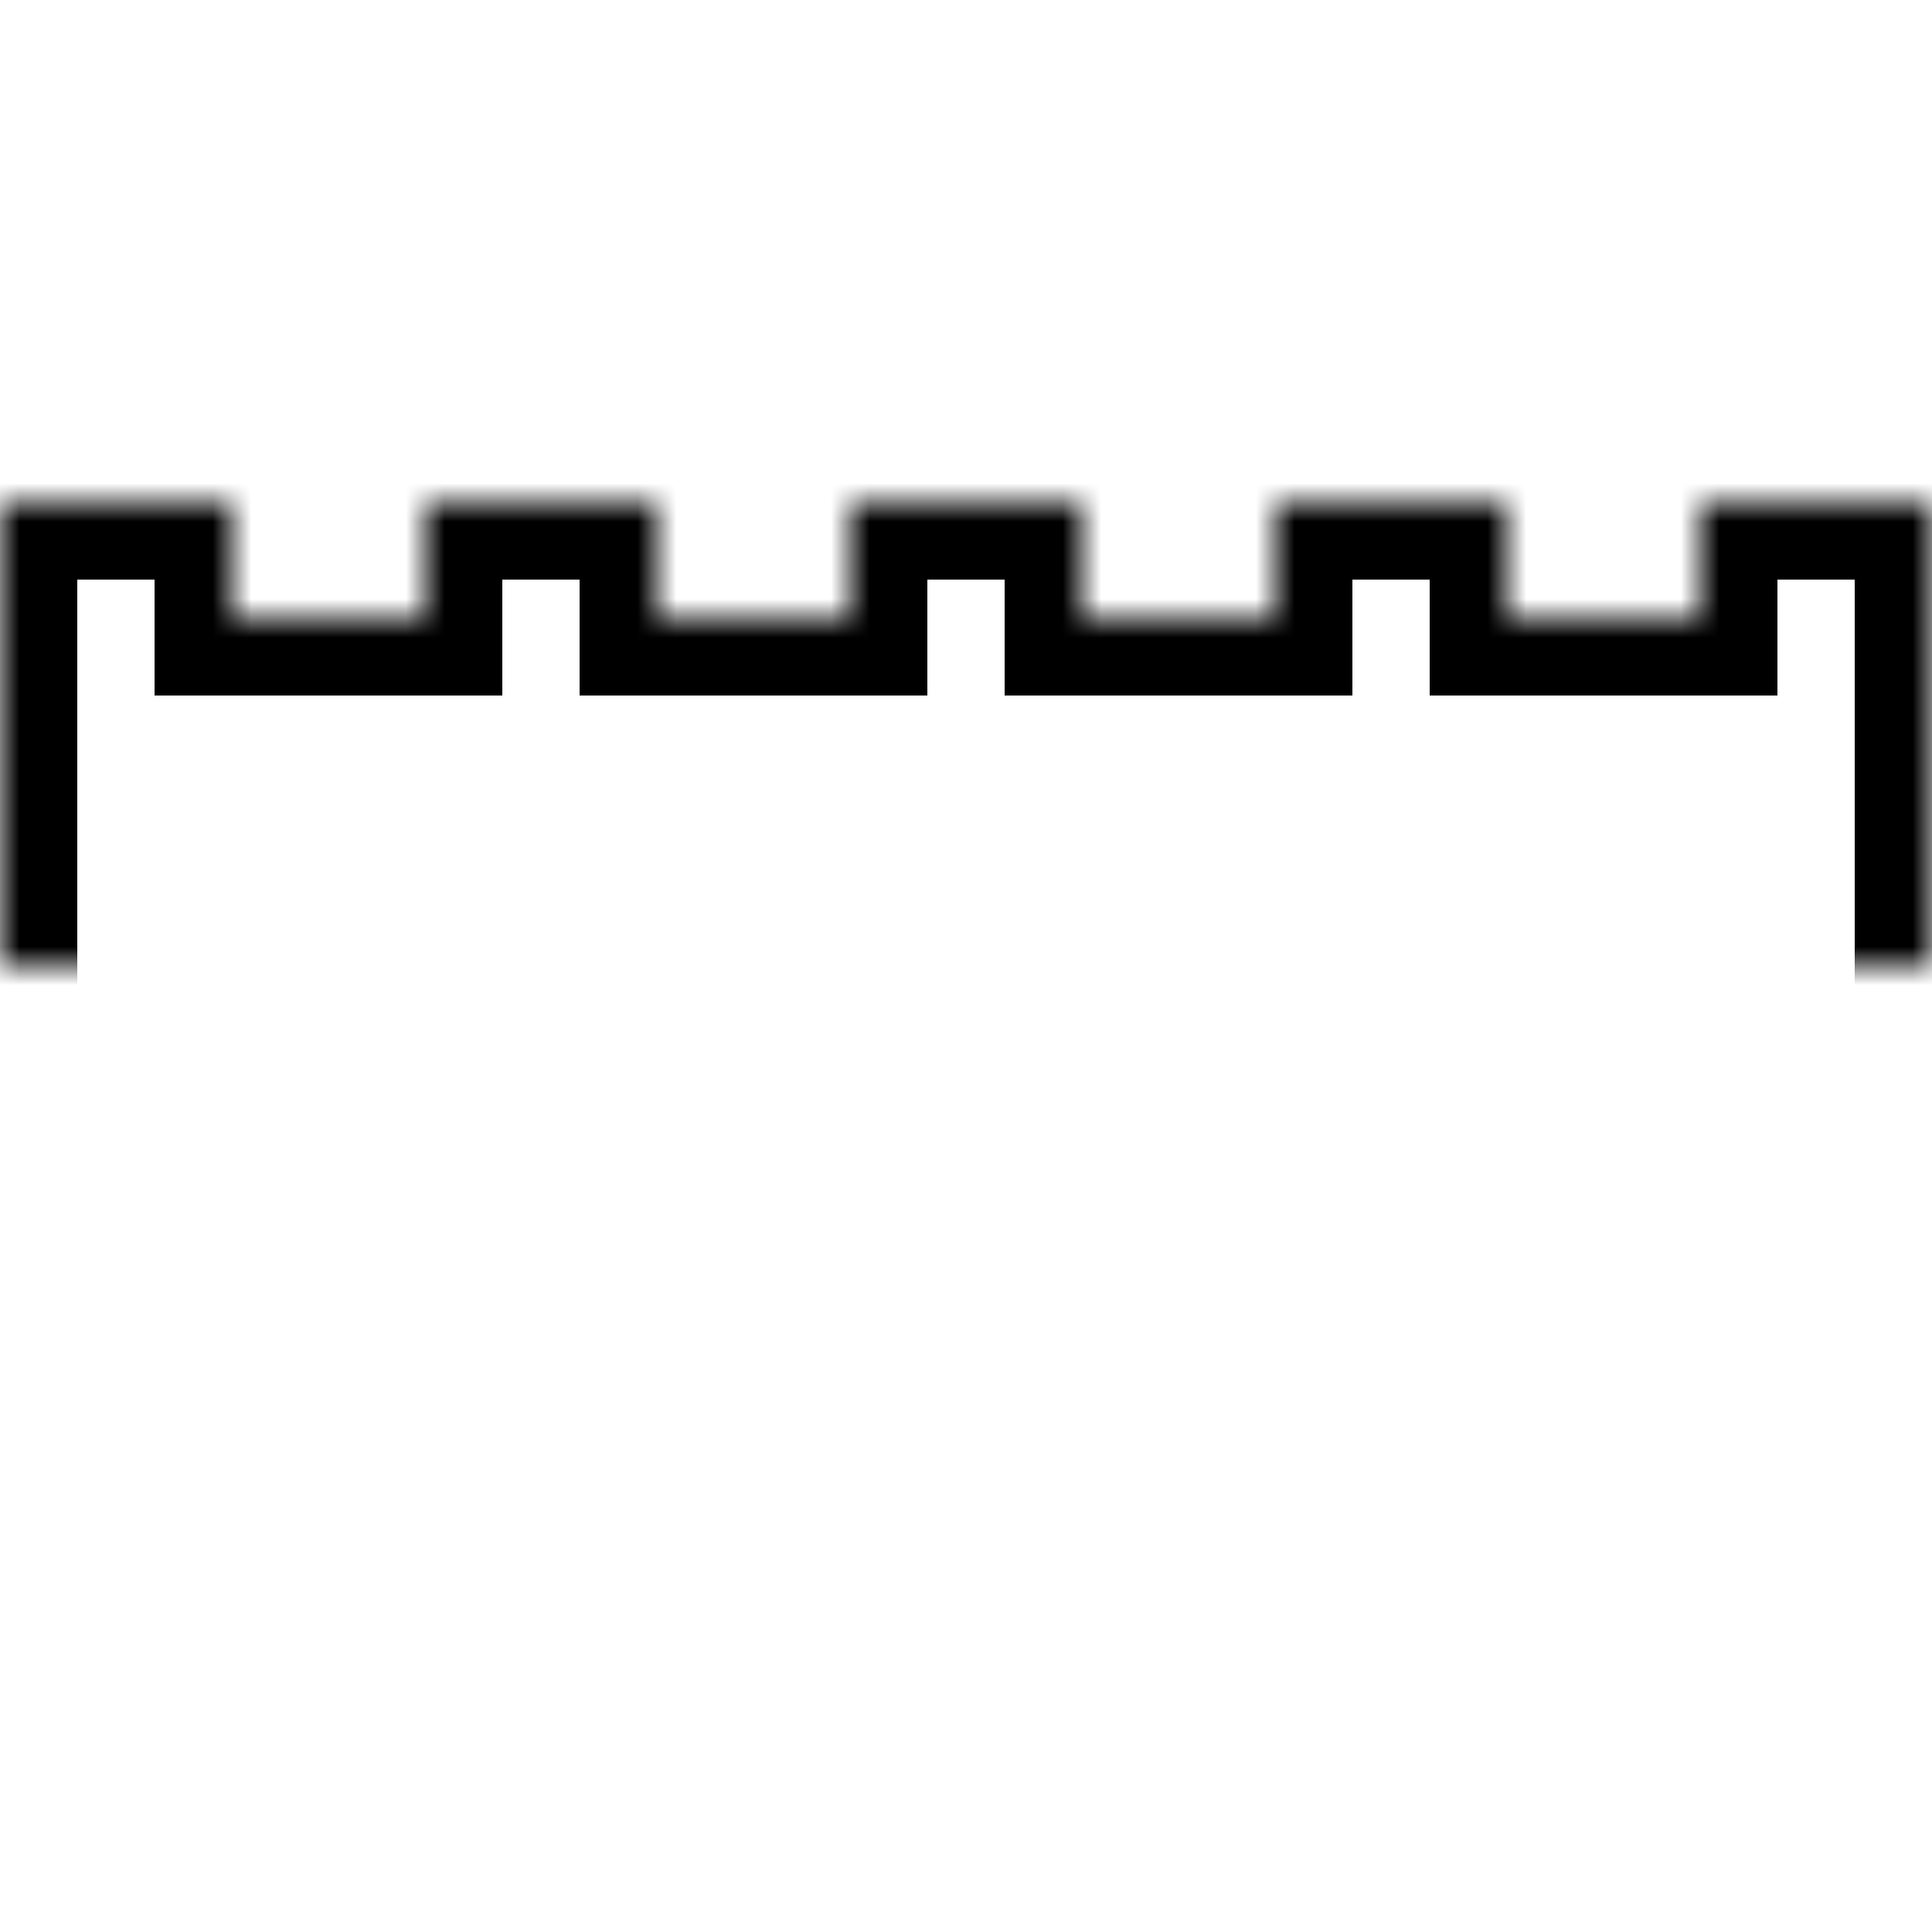
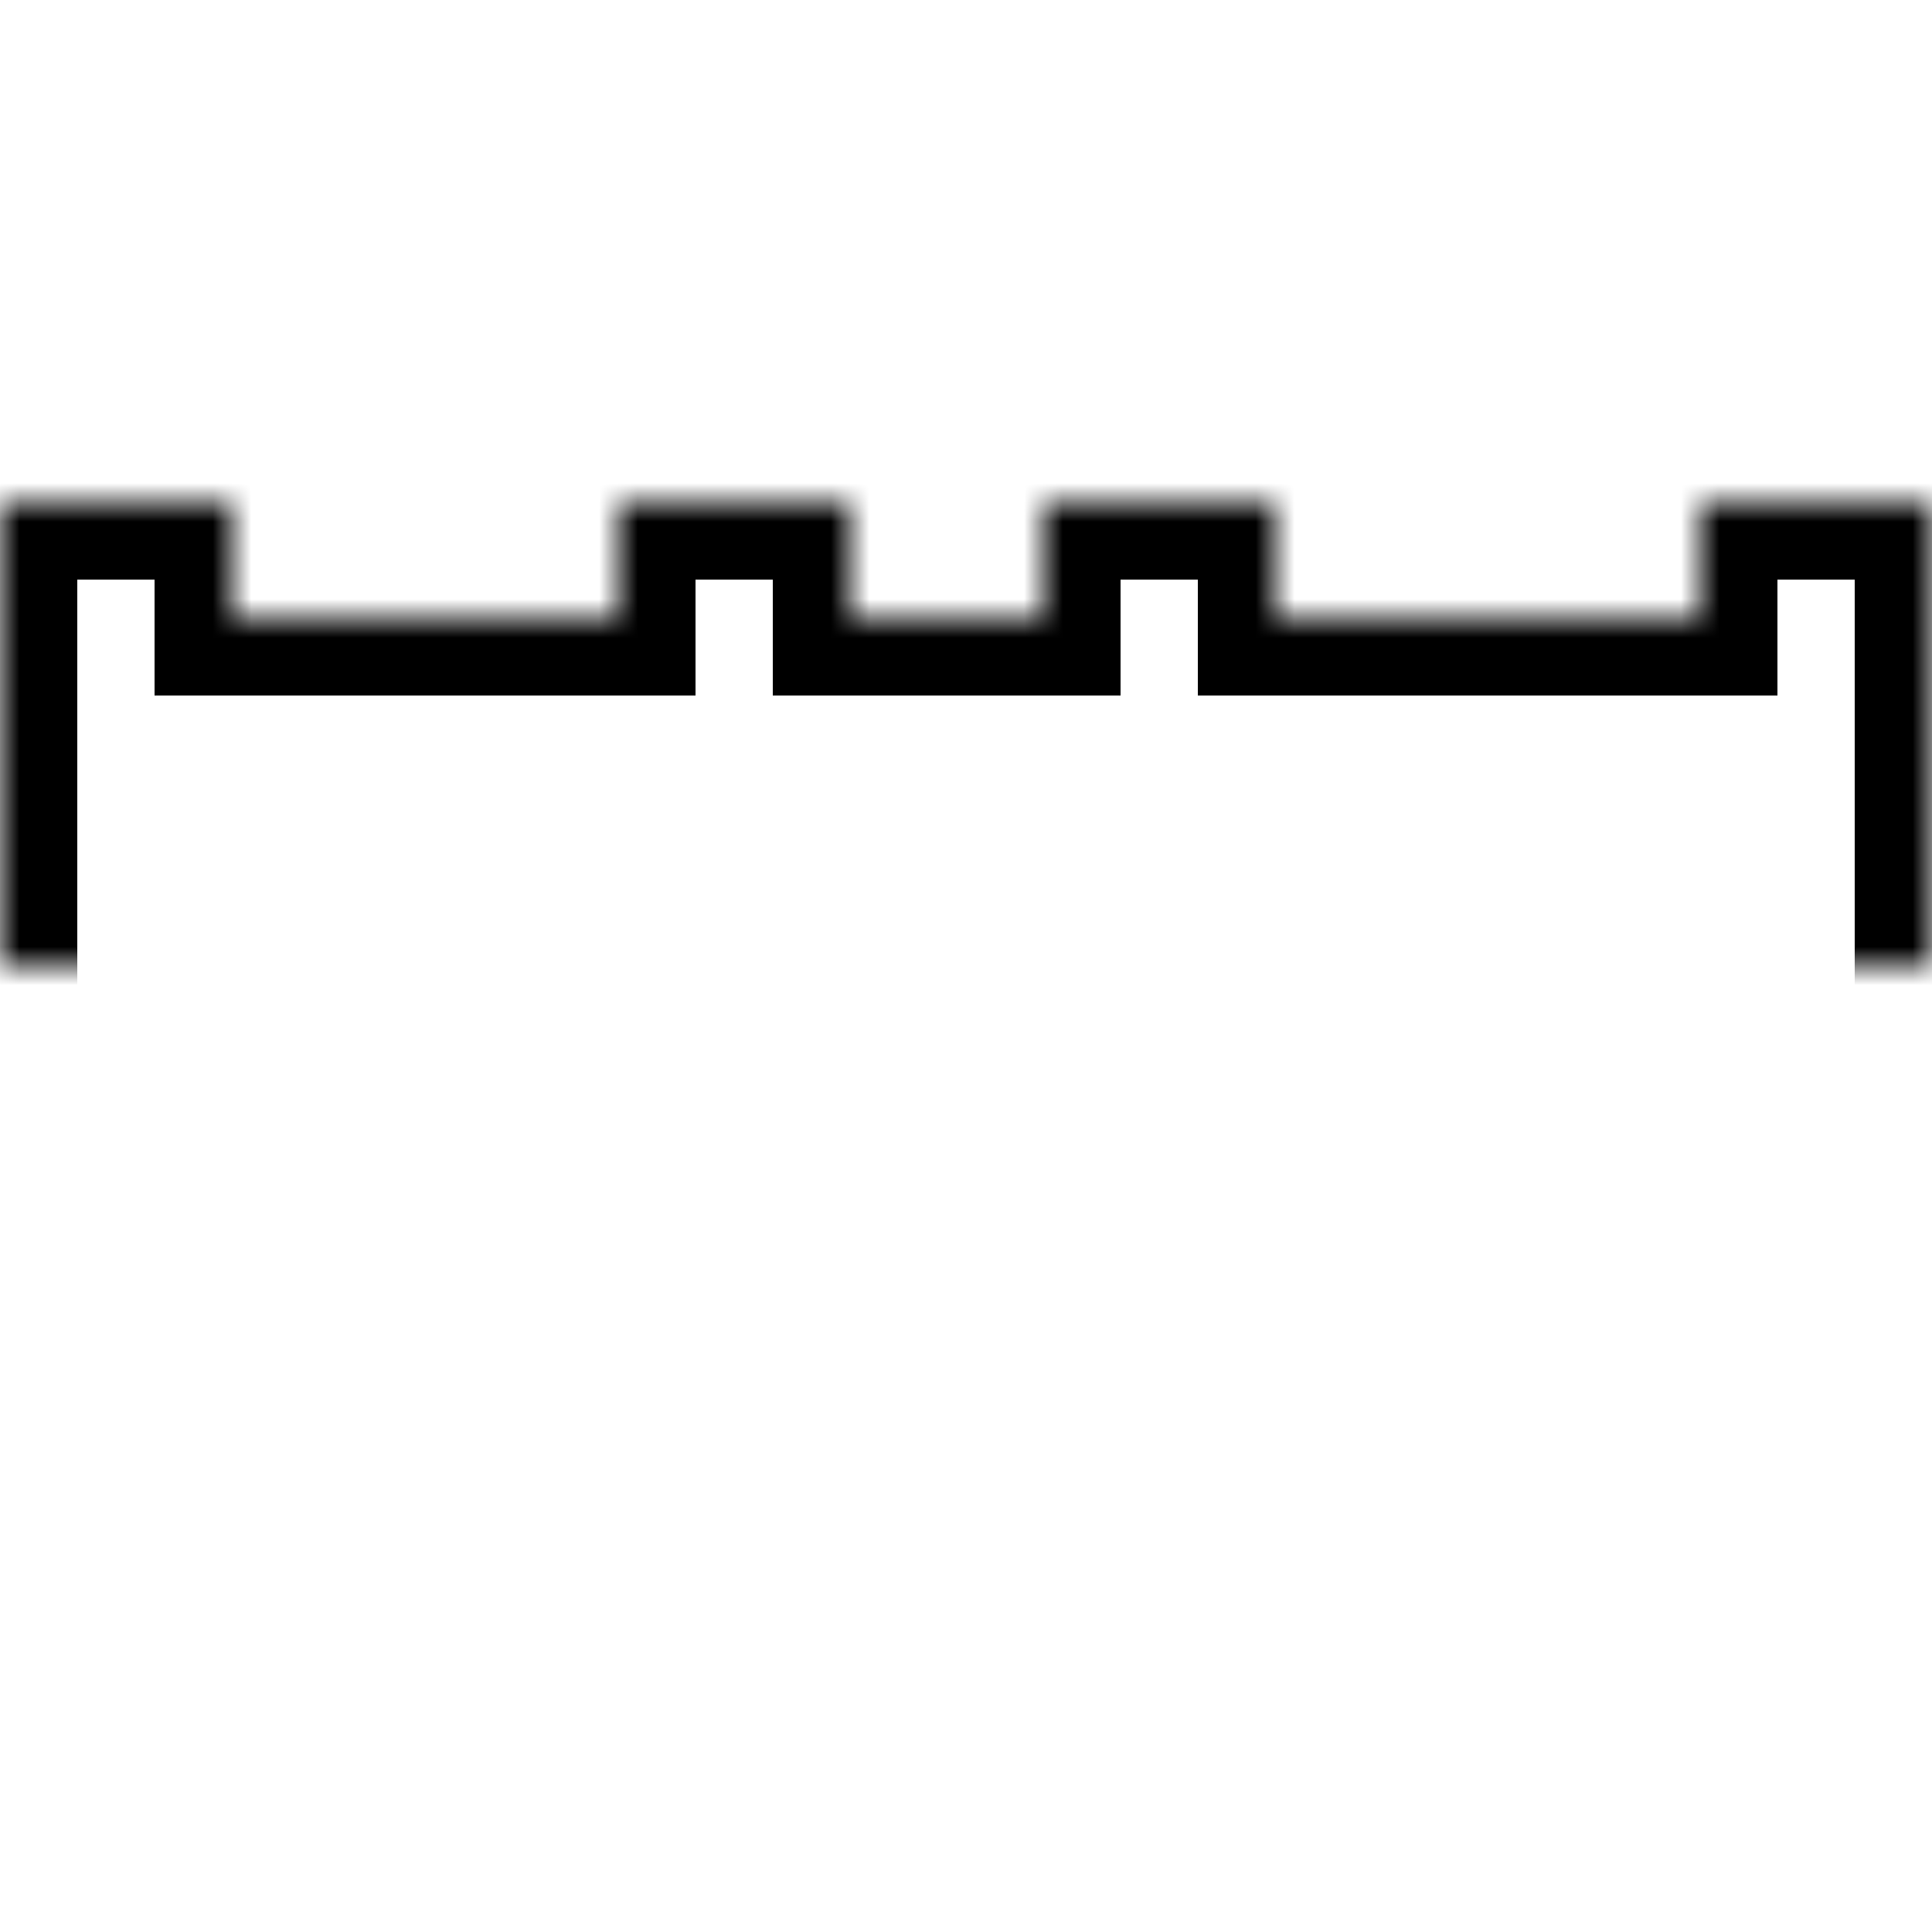
<svg xmlns="http://www.w3.org/2000/svg" xmlns:xlink="http://www.w3.org/1999/xlink" width="50" height="50" viewBox="0 0 50 50">
  <defs>
-     <path d="M39 16h5v-3h6v25H0V13h6v3h5v-3h6v3h5v-3h6v3h5v-3h6v3z" id="a" />
+     <path d="M39 16h5v-3h6v25H0V13h6v3h5v-3v3h5v-3h6v3h5v-3h6v3z" id="a" />
    <mask id="b" x="0" y="0" width="50" height="25" fill="#fff">
      <use xlink:href="#a" />
    </mask>
  </defs>
  <g fill="none" fill-rule="evenodd">
    <g stroke="#000" stroke-width="4">
      <use mask="url(#b)" xlink:href="#a" />
    </g>
  </g>
</svg>